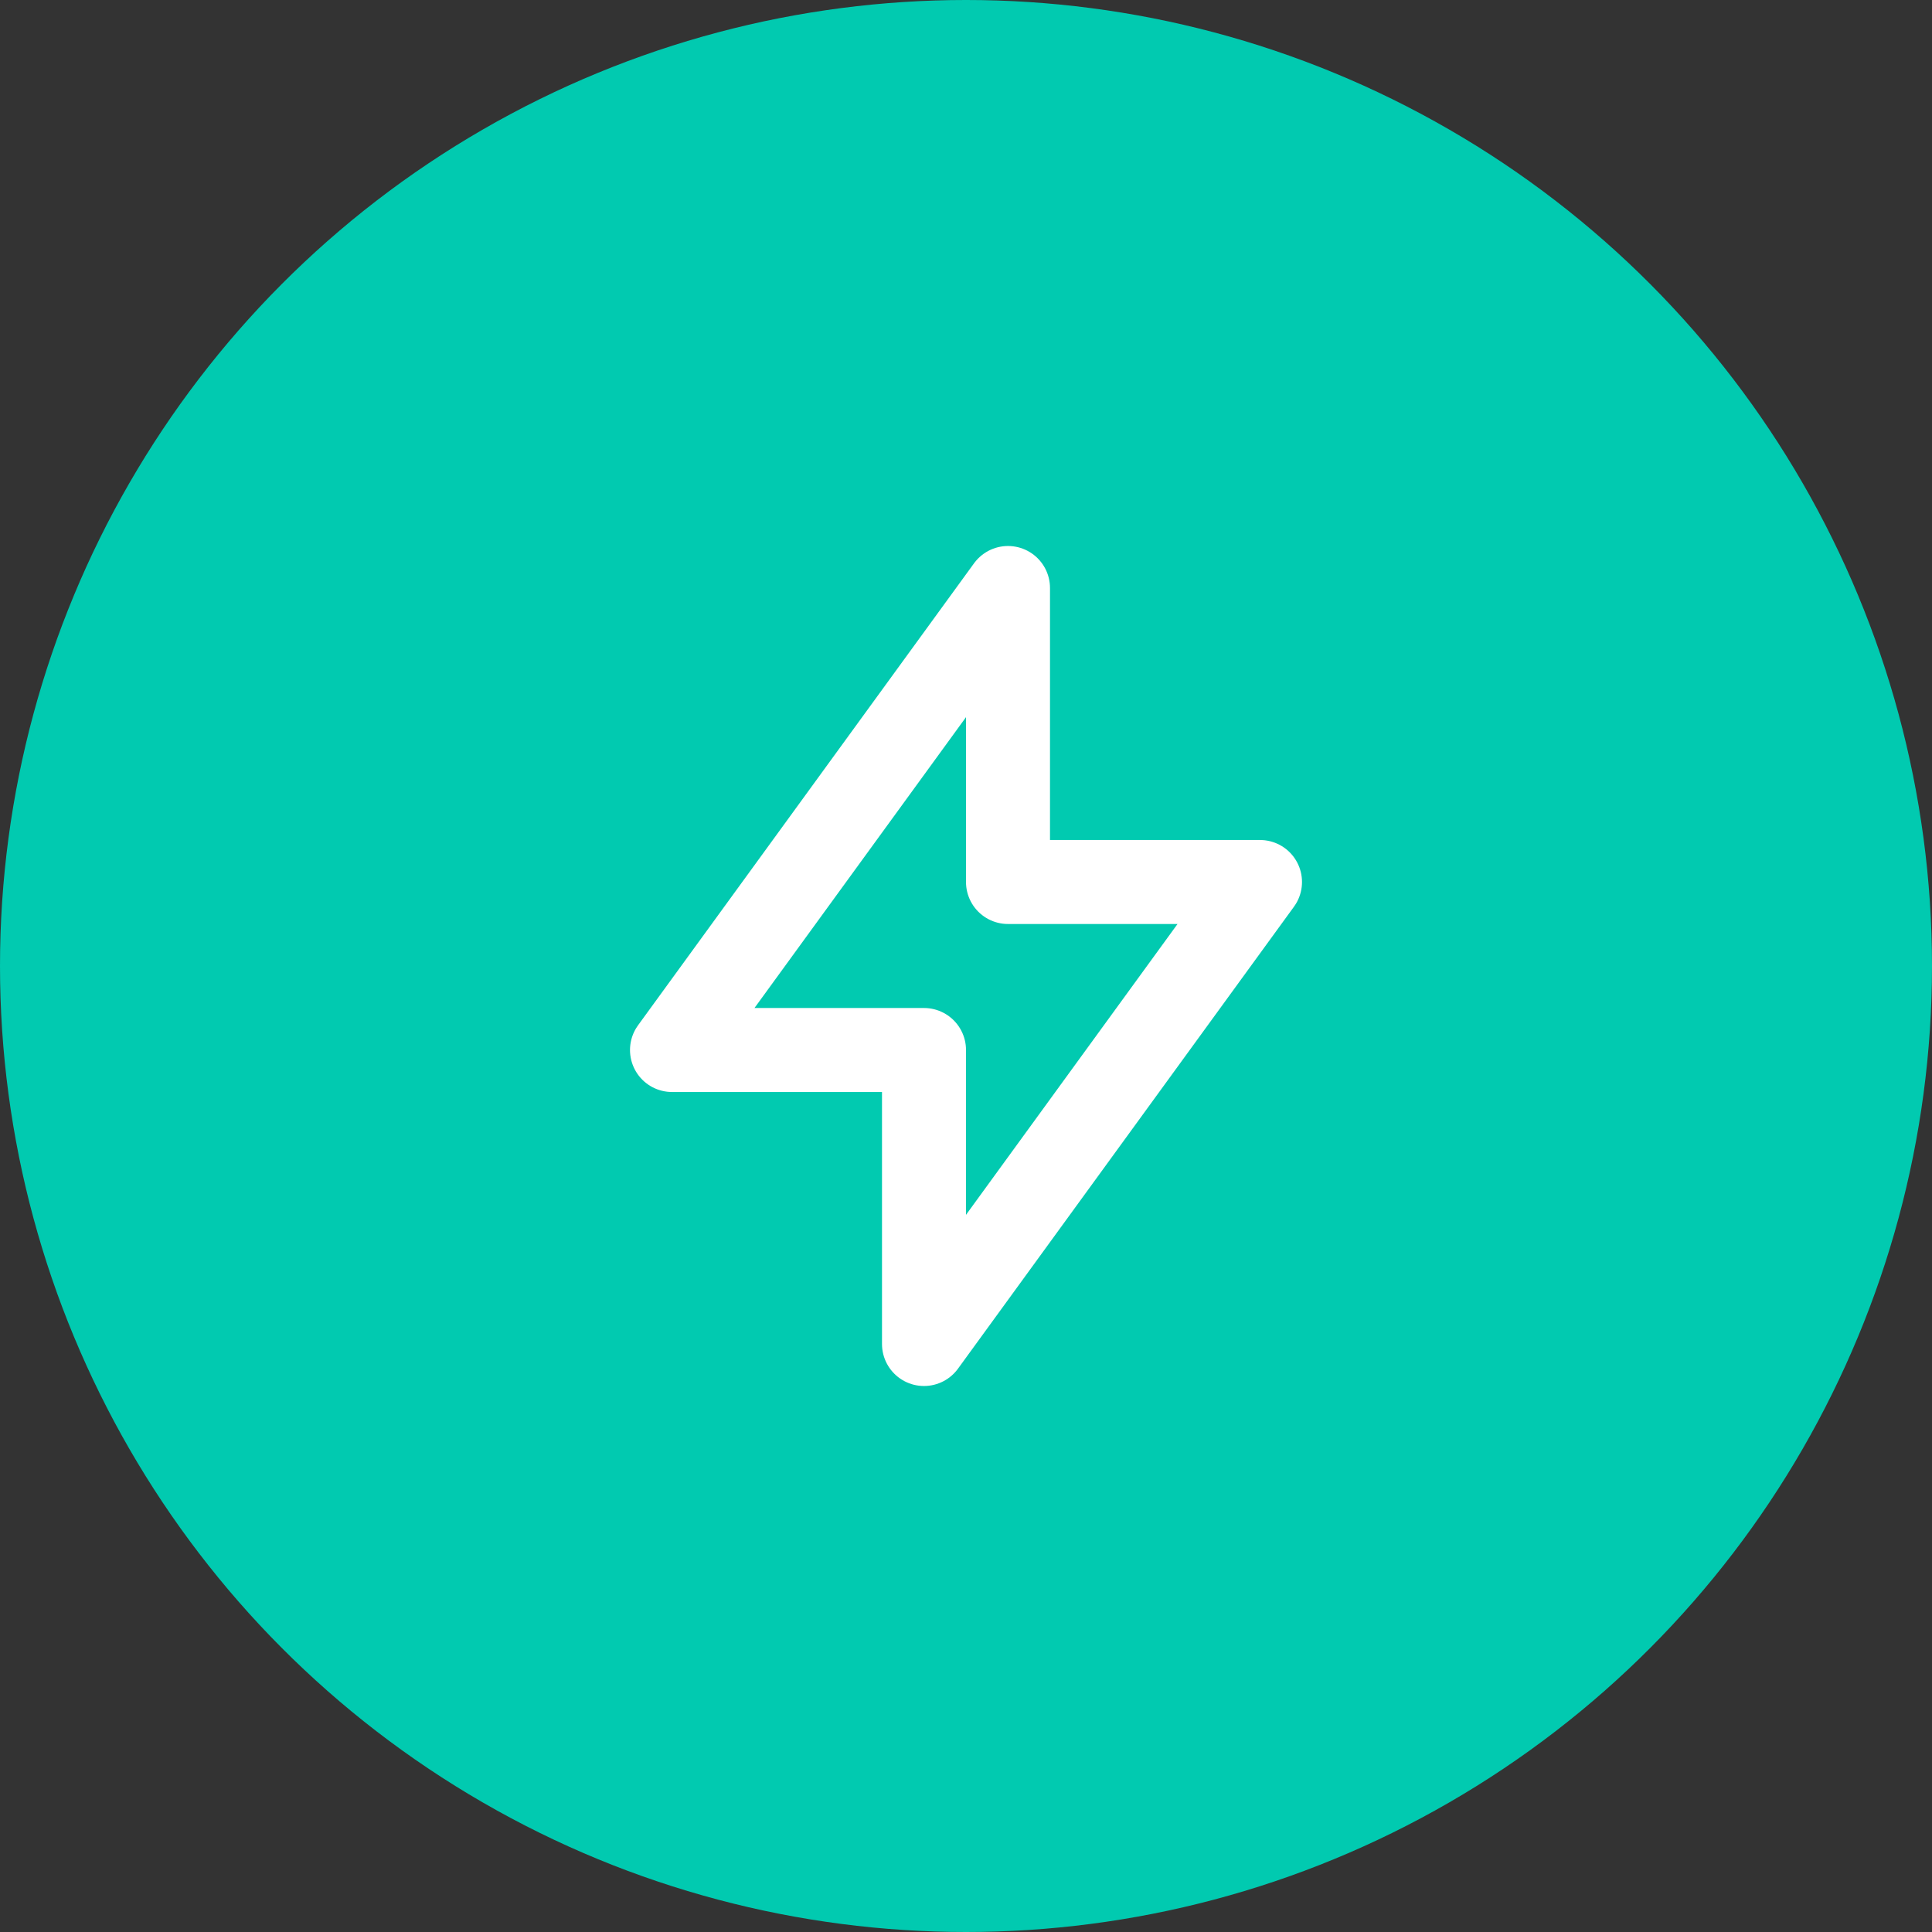
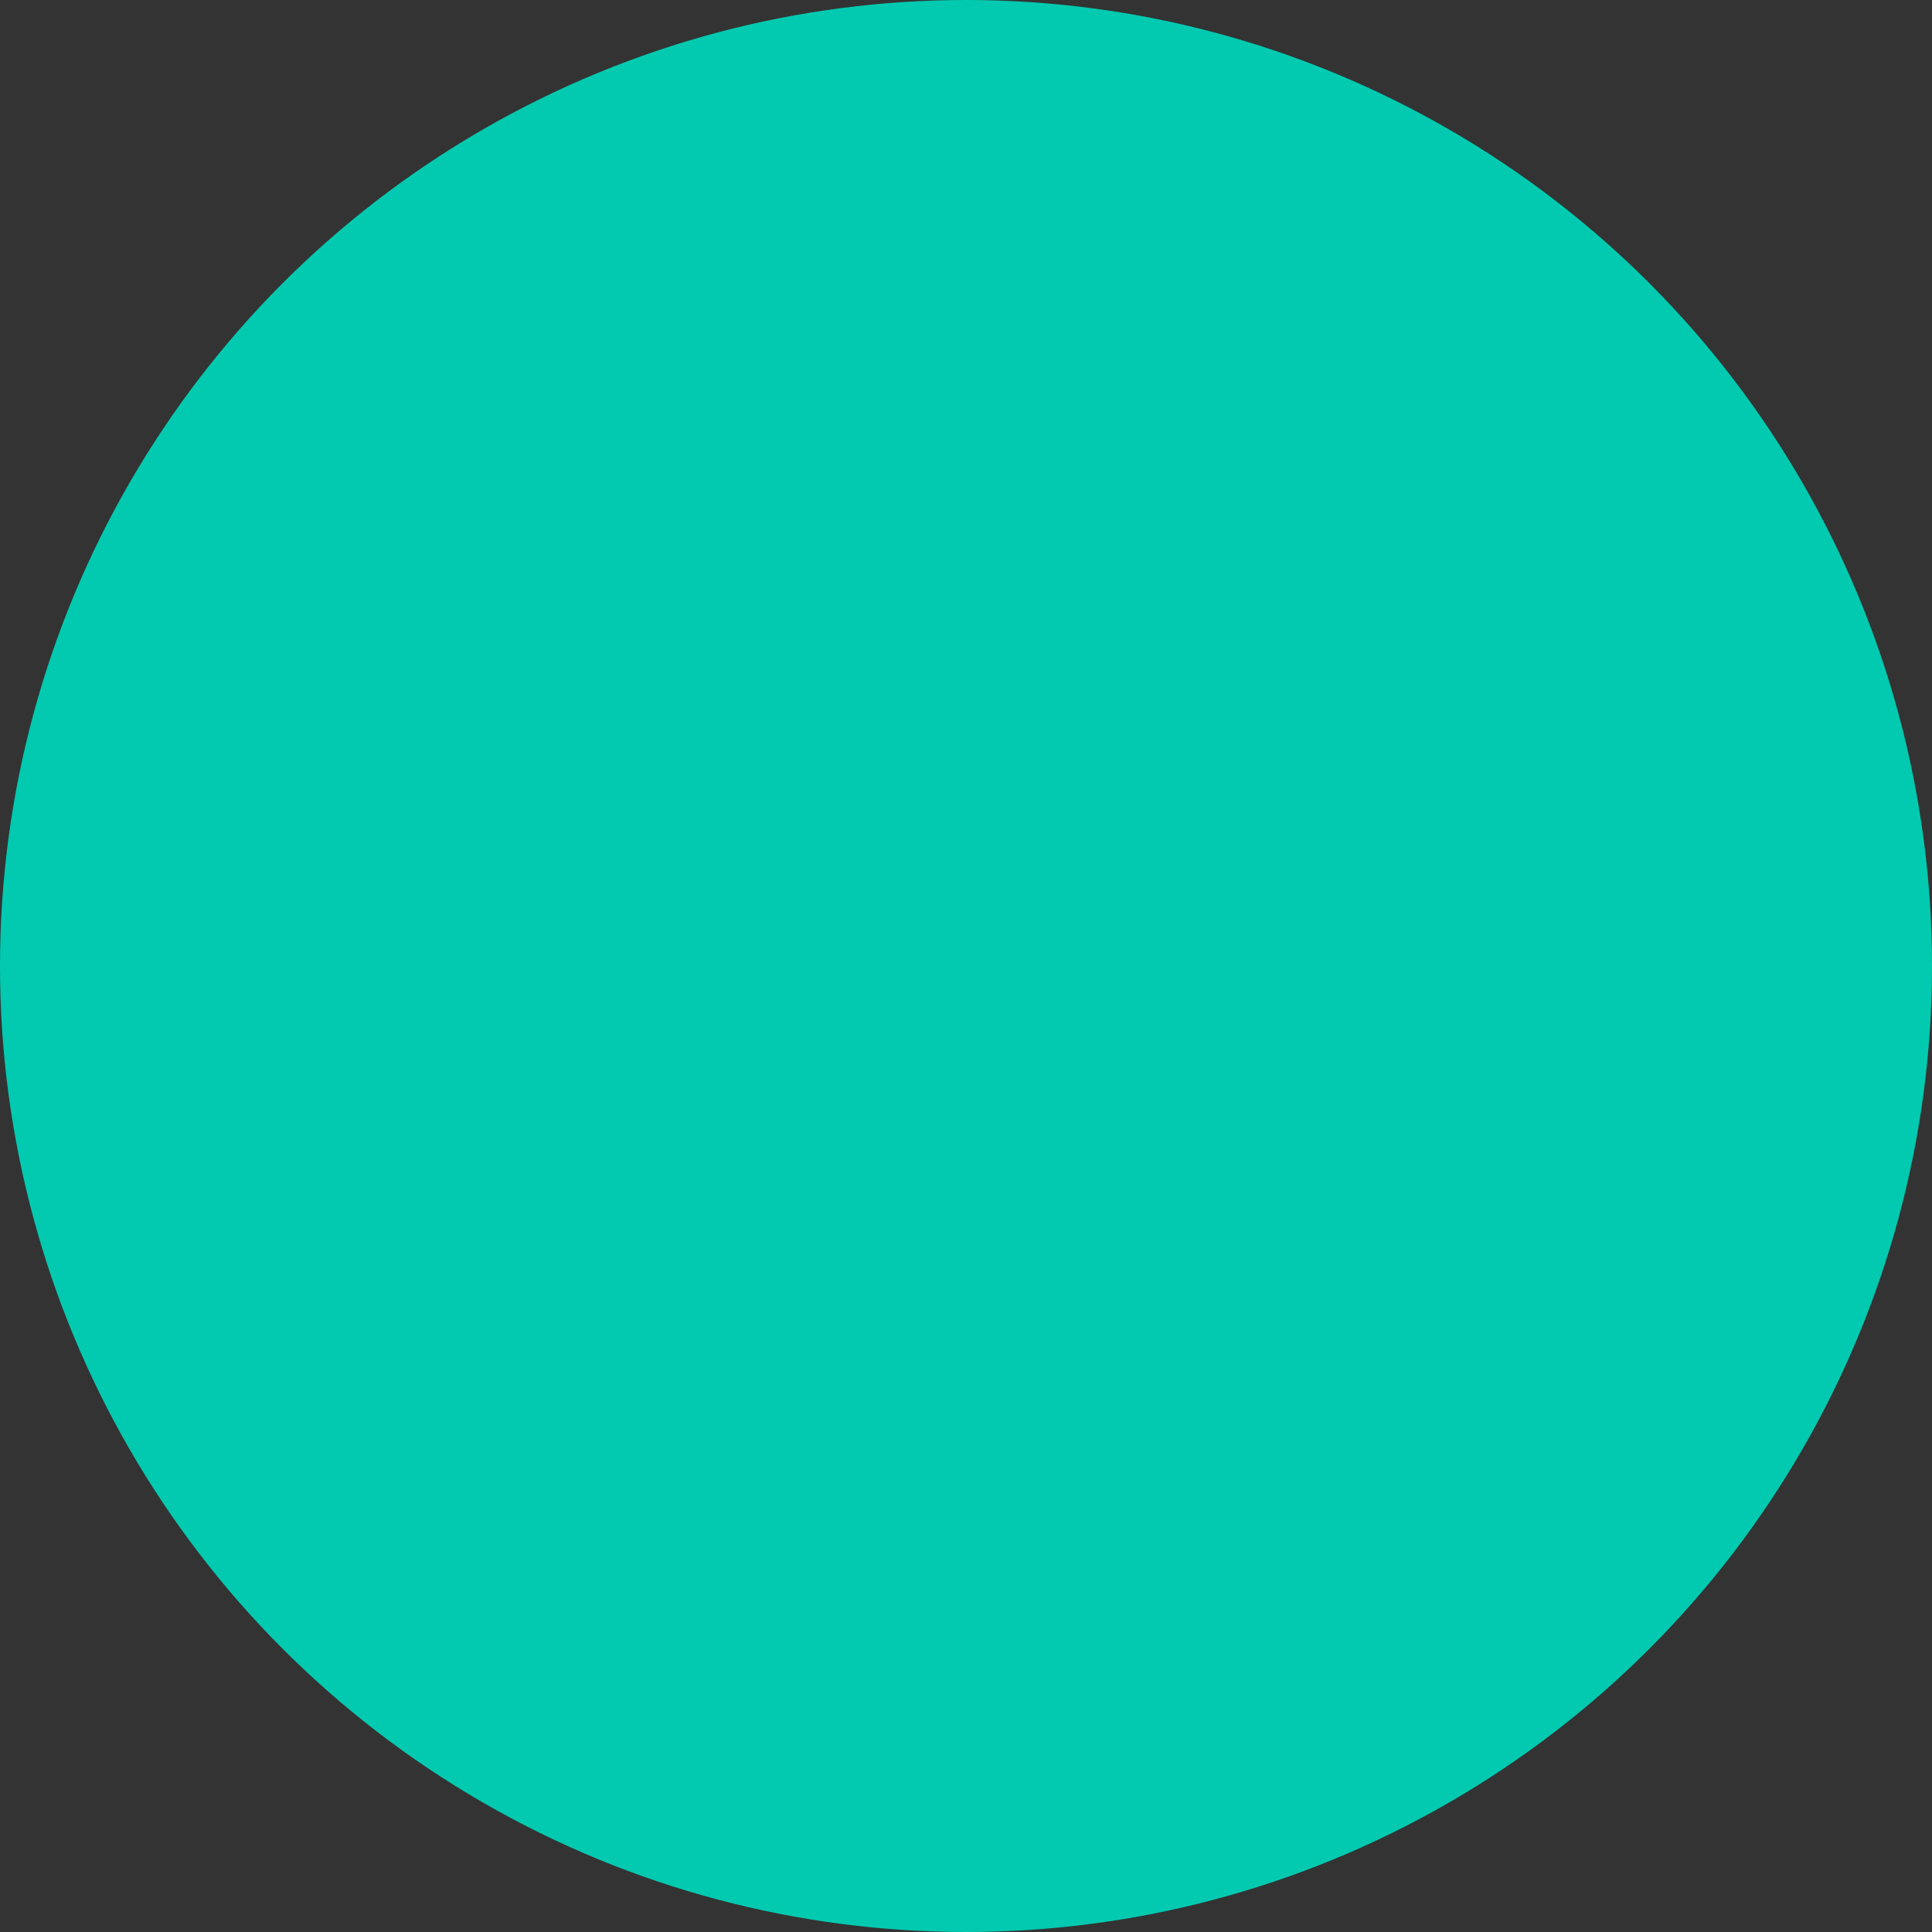
<svg xmlns="http://www.w3.org/2000/svg" width="46" height="46" viewBox="0 0 46 46" fill="none">
  <rect x="0" y="0" width="46" height="46" fill="#333333" stroke="none" />
  <circle cx="23" cy="23" r="23" fill="#01CAB0" />
-   <path d="M24 14V21H30L22 32V25H16L24 14Z" stroke="white" stroke-width="2" stroke-linecap="round" stroke-linejoin="round" />
</svg>